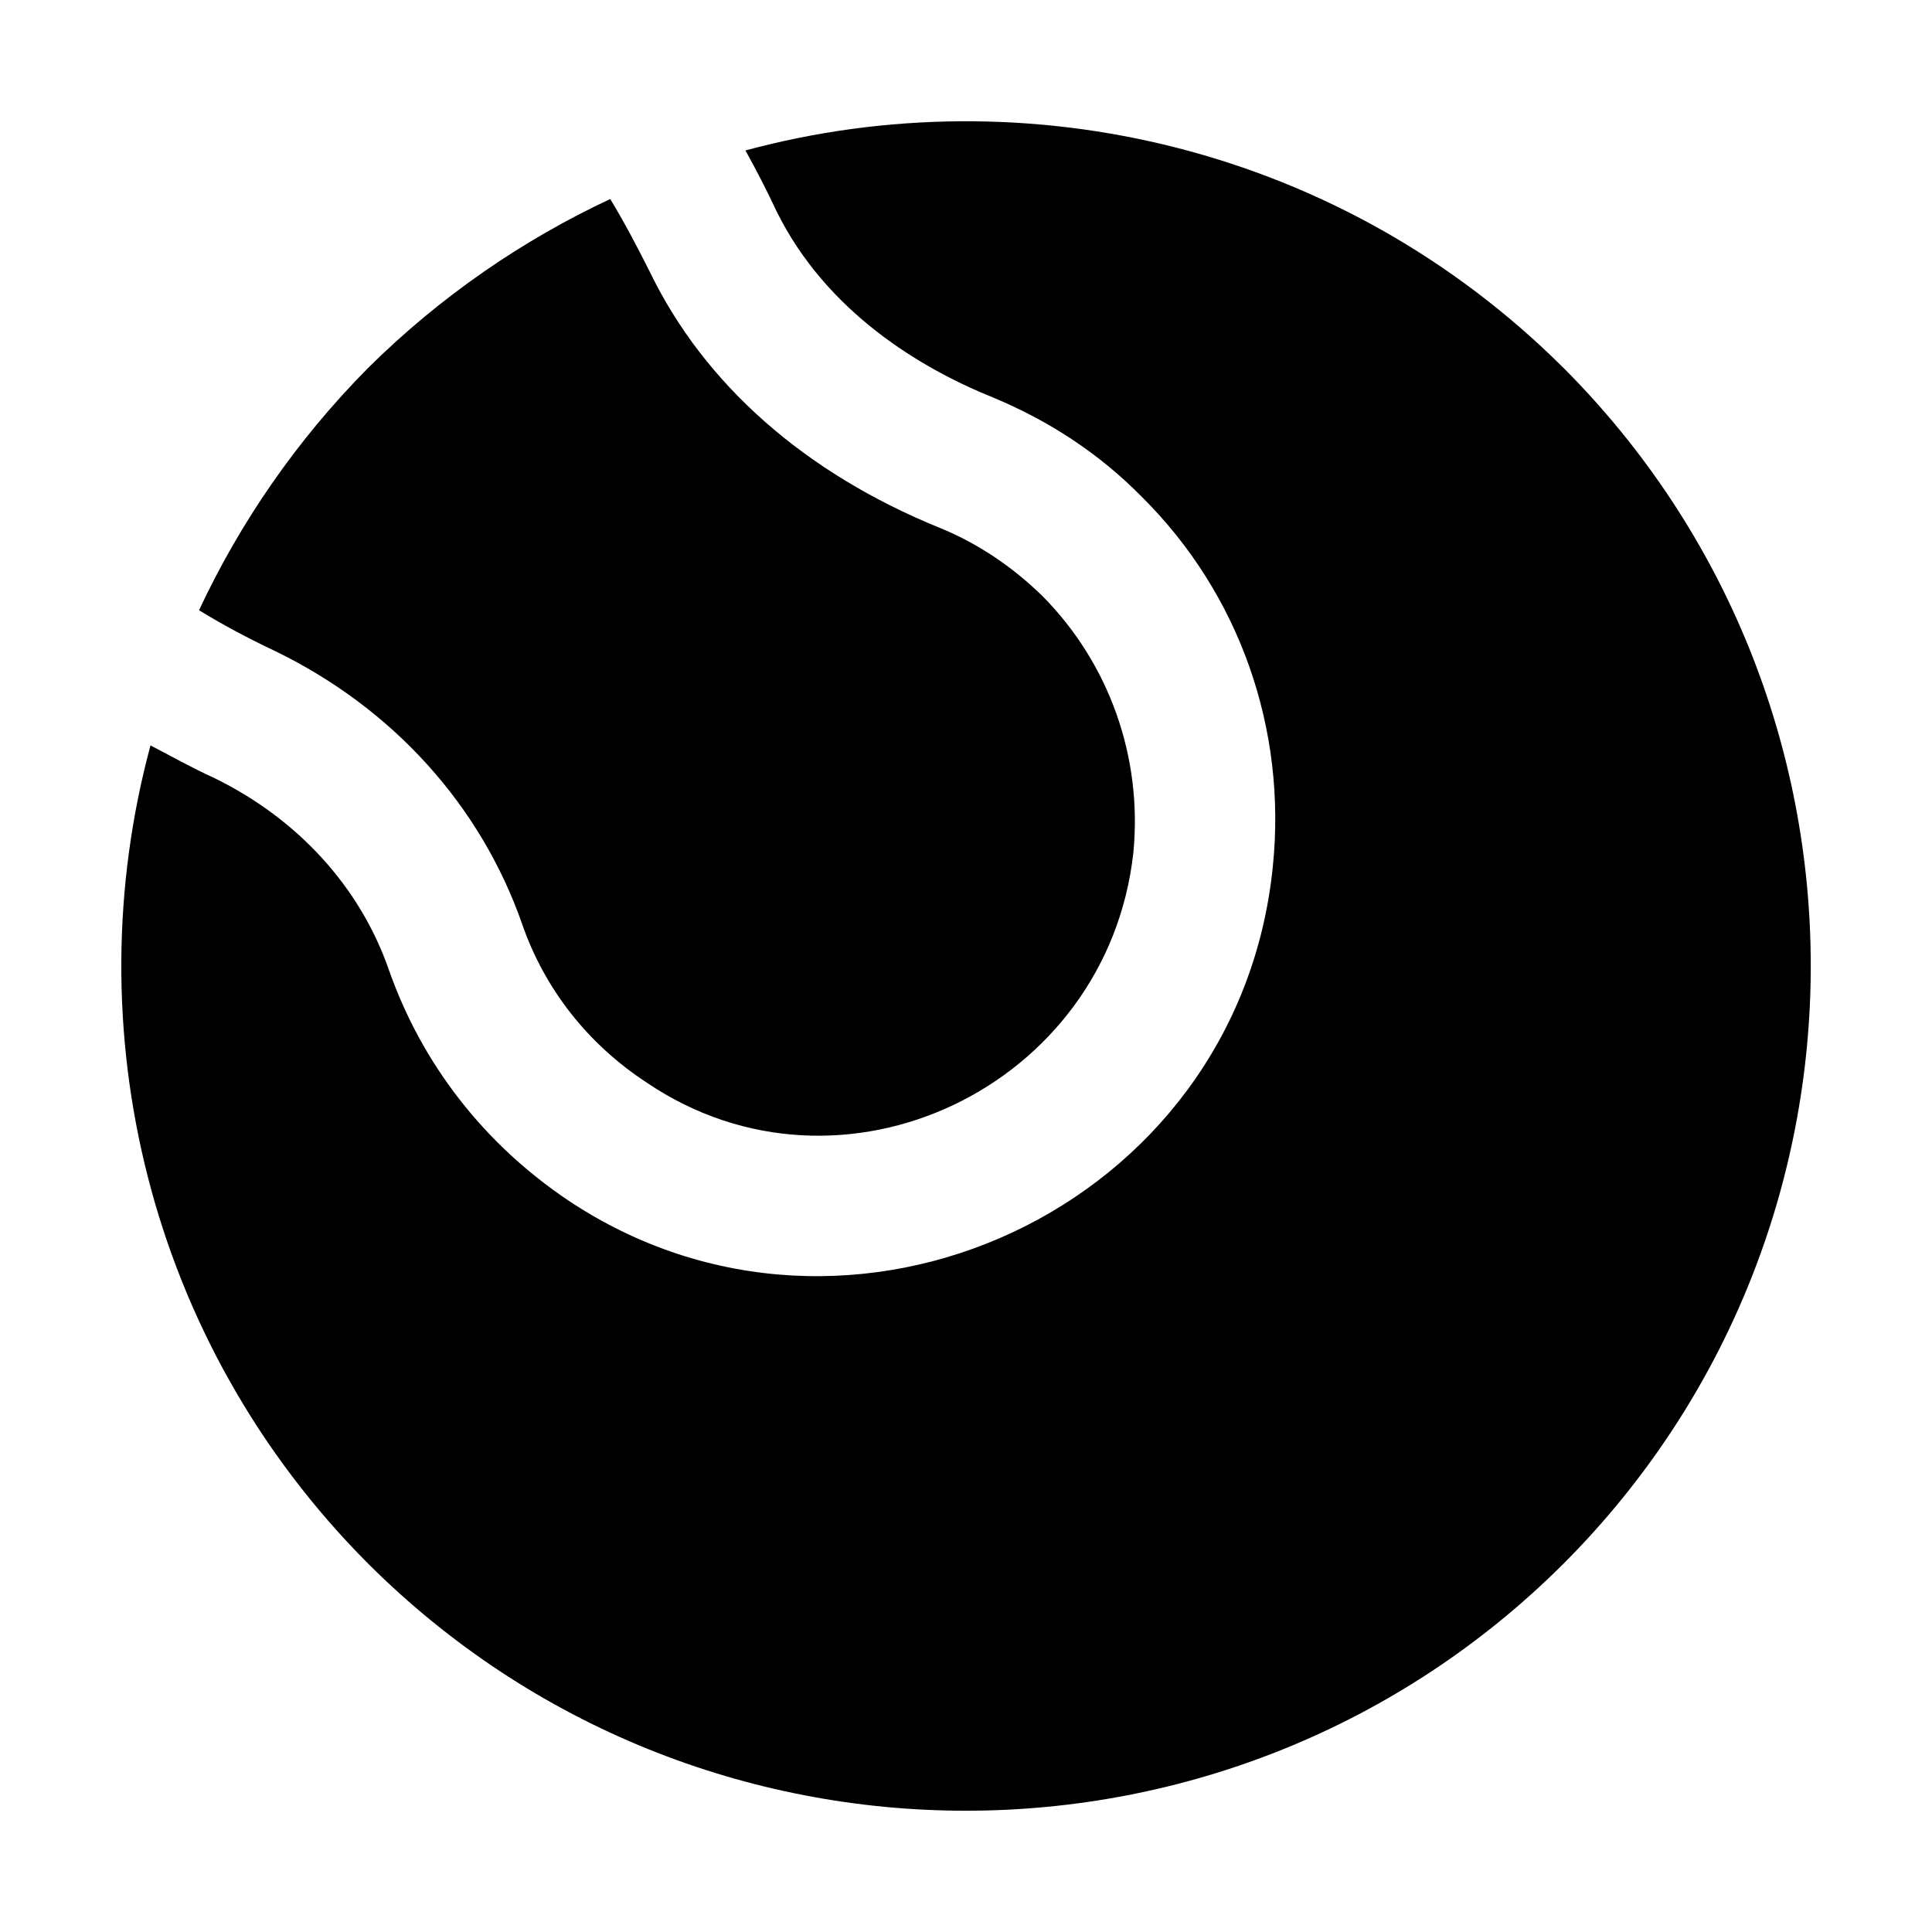
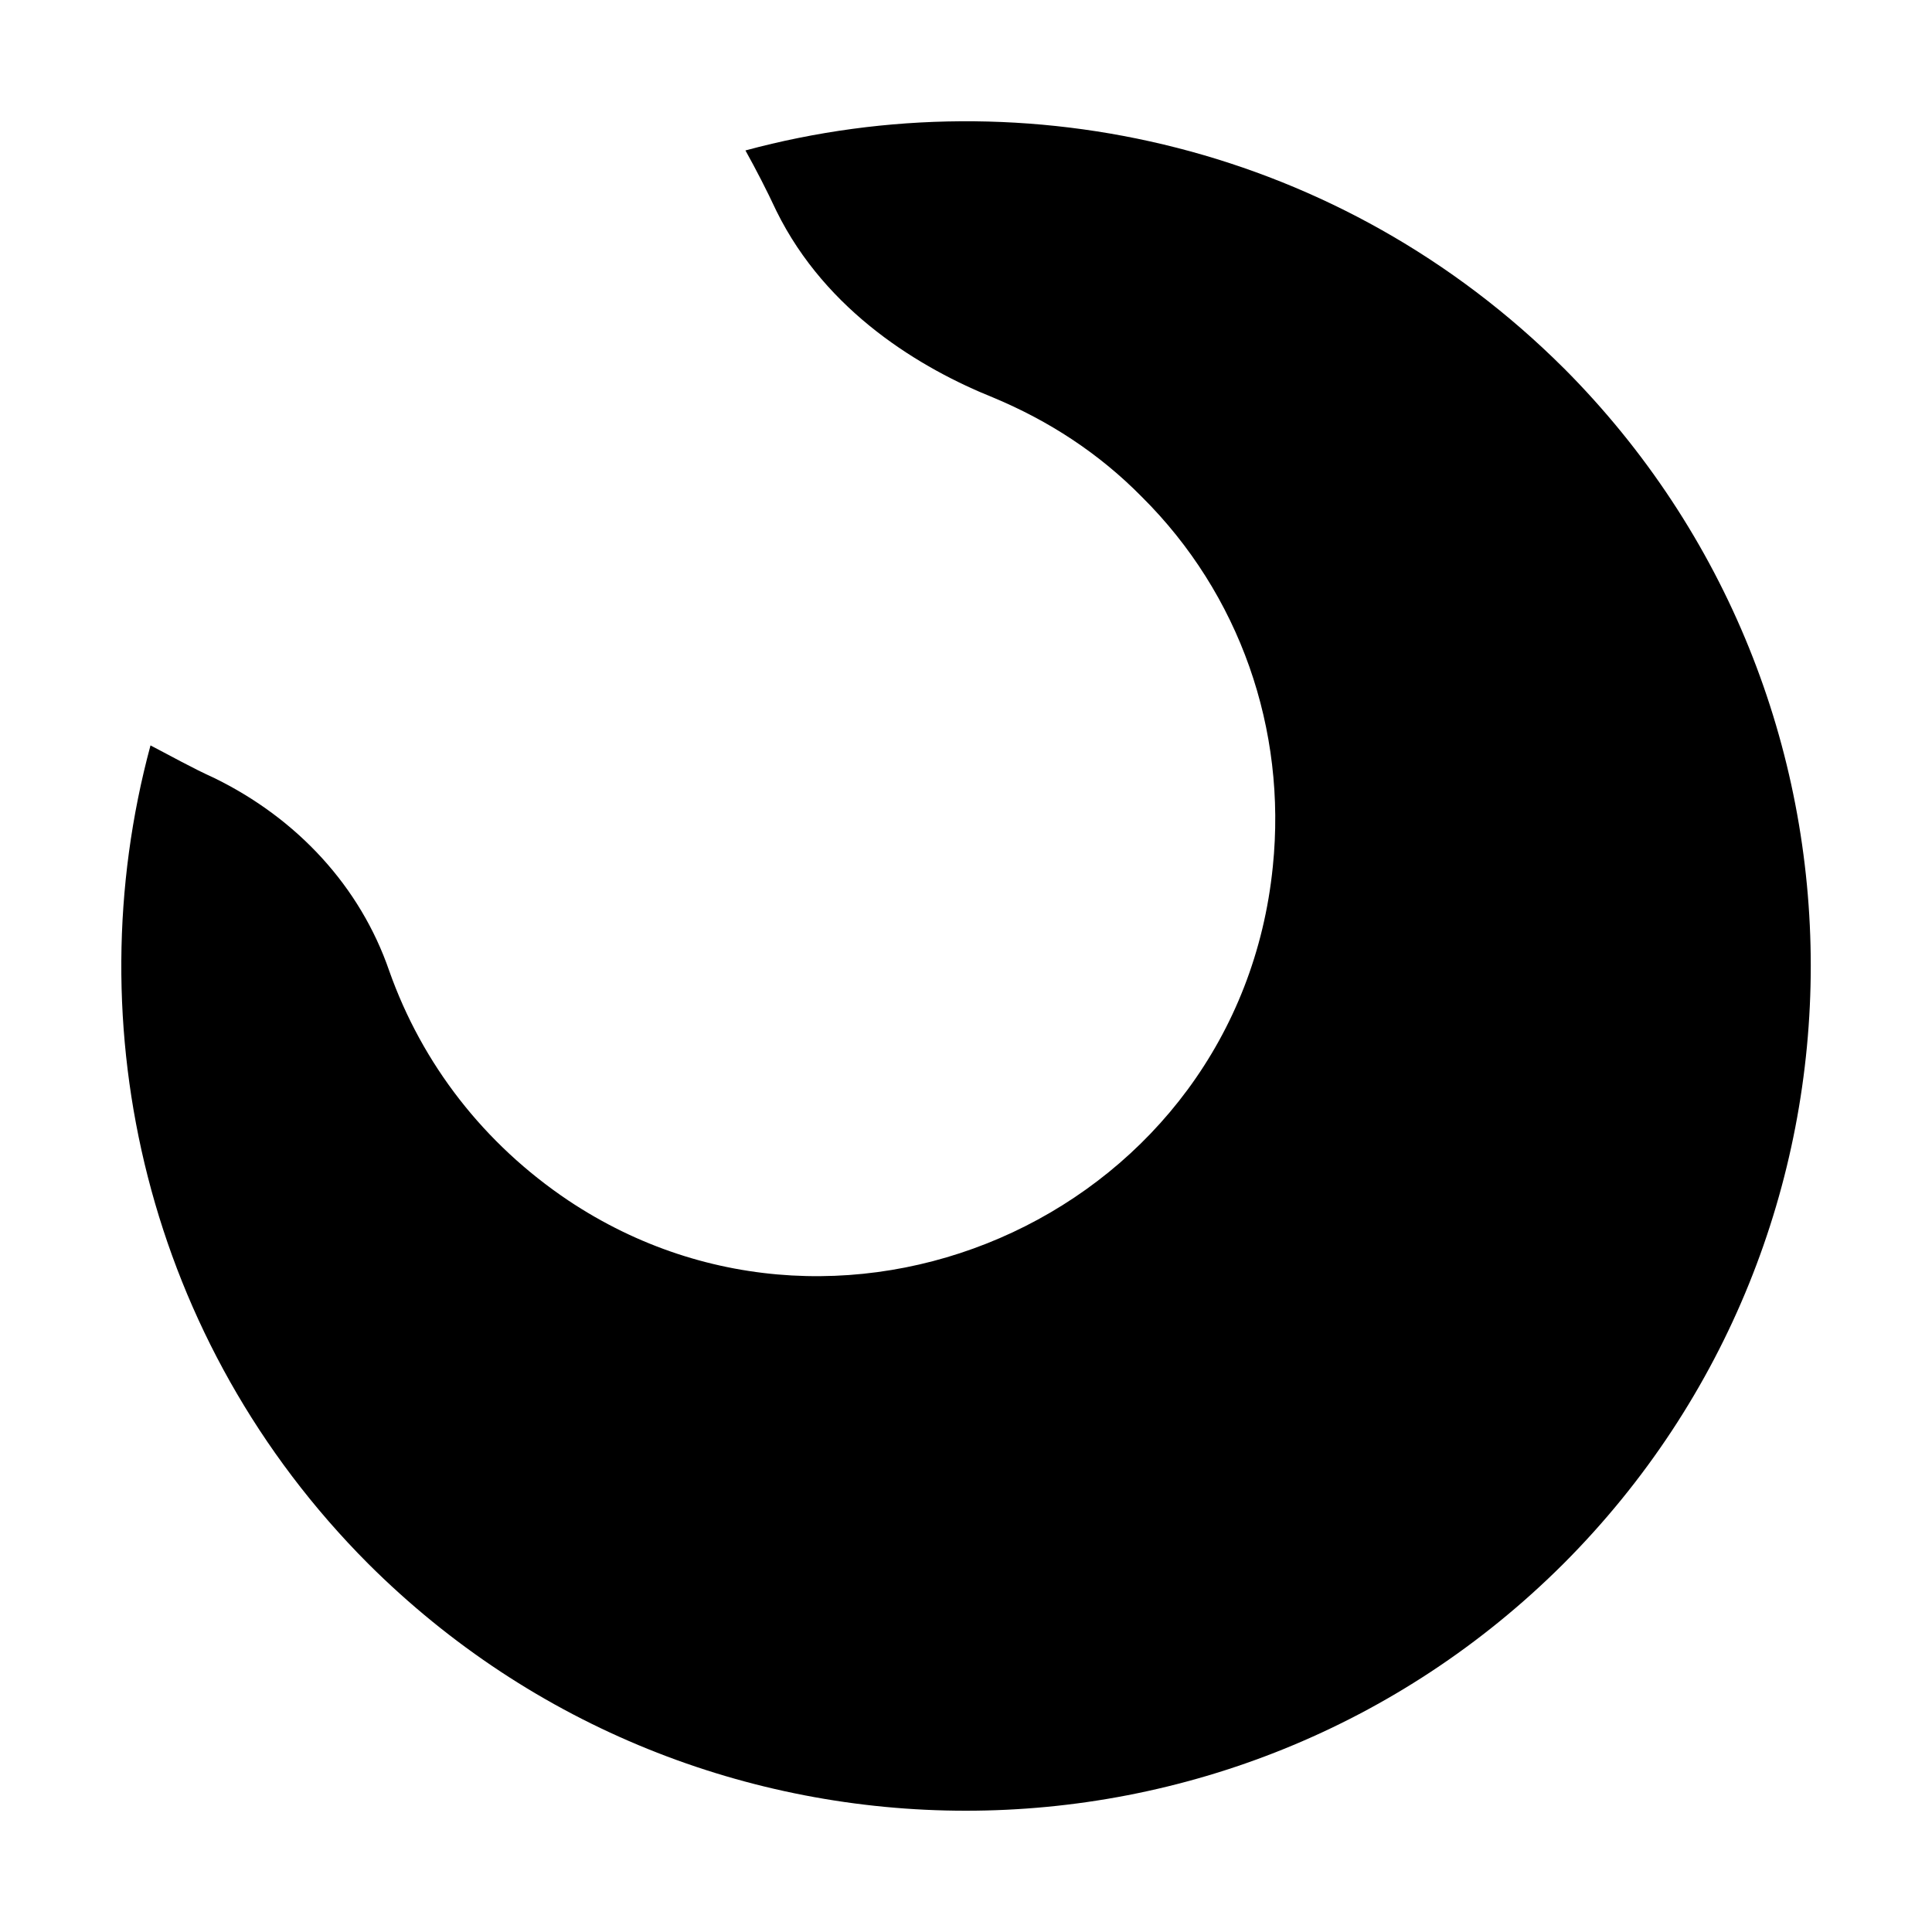
<svg xmlns="http://www.w3.org/2000/svg" fill="#000000" width="800px" height="800px" version="1.1" viewBox="144 144 512 512">
  <g>
-     <path d="m282.39 388.94c5.973 17.168 17.352 31.719 33.027 41.984 51.613 34.883 122.13 1.184 128.94-61.016 2.426-25.191-6.344-50.008-24.07-67.922-8.023-7.836-17.168-13.996-27.242-18.098-35.824-14.555-62.324-38.066-76.691-67.547-3.356-6.723-6.902-13.441-10.637-19.598-23.137 10.82-44.969 25.75-64.188 44.781-19.031 19.219-33.961 41.051-44.781 64.188 6.344 3.918 13.062 7.465 20.152 10.824 31.16 15.117 54.484 40.867 65.492 72.402z" />
    <path d="m558.37 241.53c-58.777-58.59-142.19-77.809-216.82-57.66 2.801 5.039 5.598 10.449 8.211 16.047 13.25 26.871 38.438 41.797 57.473 49.449 14.742 6.156 27.988 14.742 39.371 26.312 25.938 25.75 38.438 61.578 34.707 97.965-9.145 90.805-112.37 138.17-186.78 88.445-22.203-14.93-38.625-36.012-47.395-60.832-7.648-22.203-24.258-40.305-46.461-51.129-5.785-2.613-11.383-5.785-16.793-8.582-20.152 74.637-0.934 158.05 57.656 216.82 87.512 87.328 229.33 87.328 316.84 0 87.324-87.512 87.324-229.32-0.004-316.84z" />
  </g>
</svg>